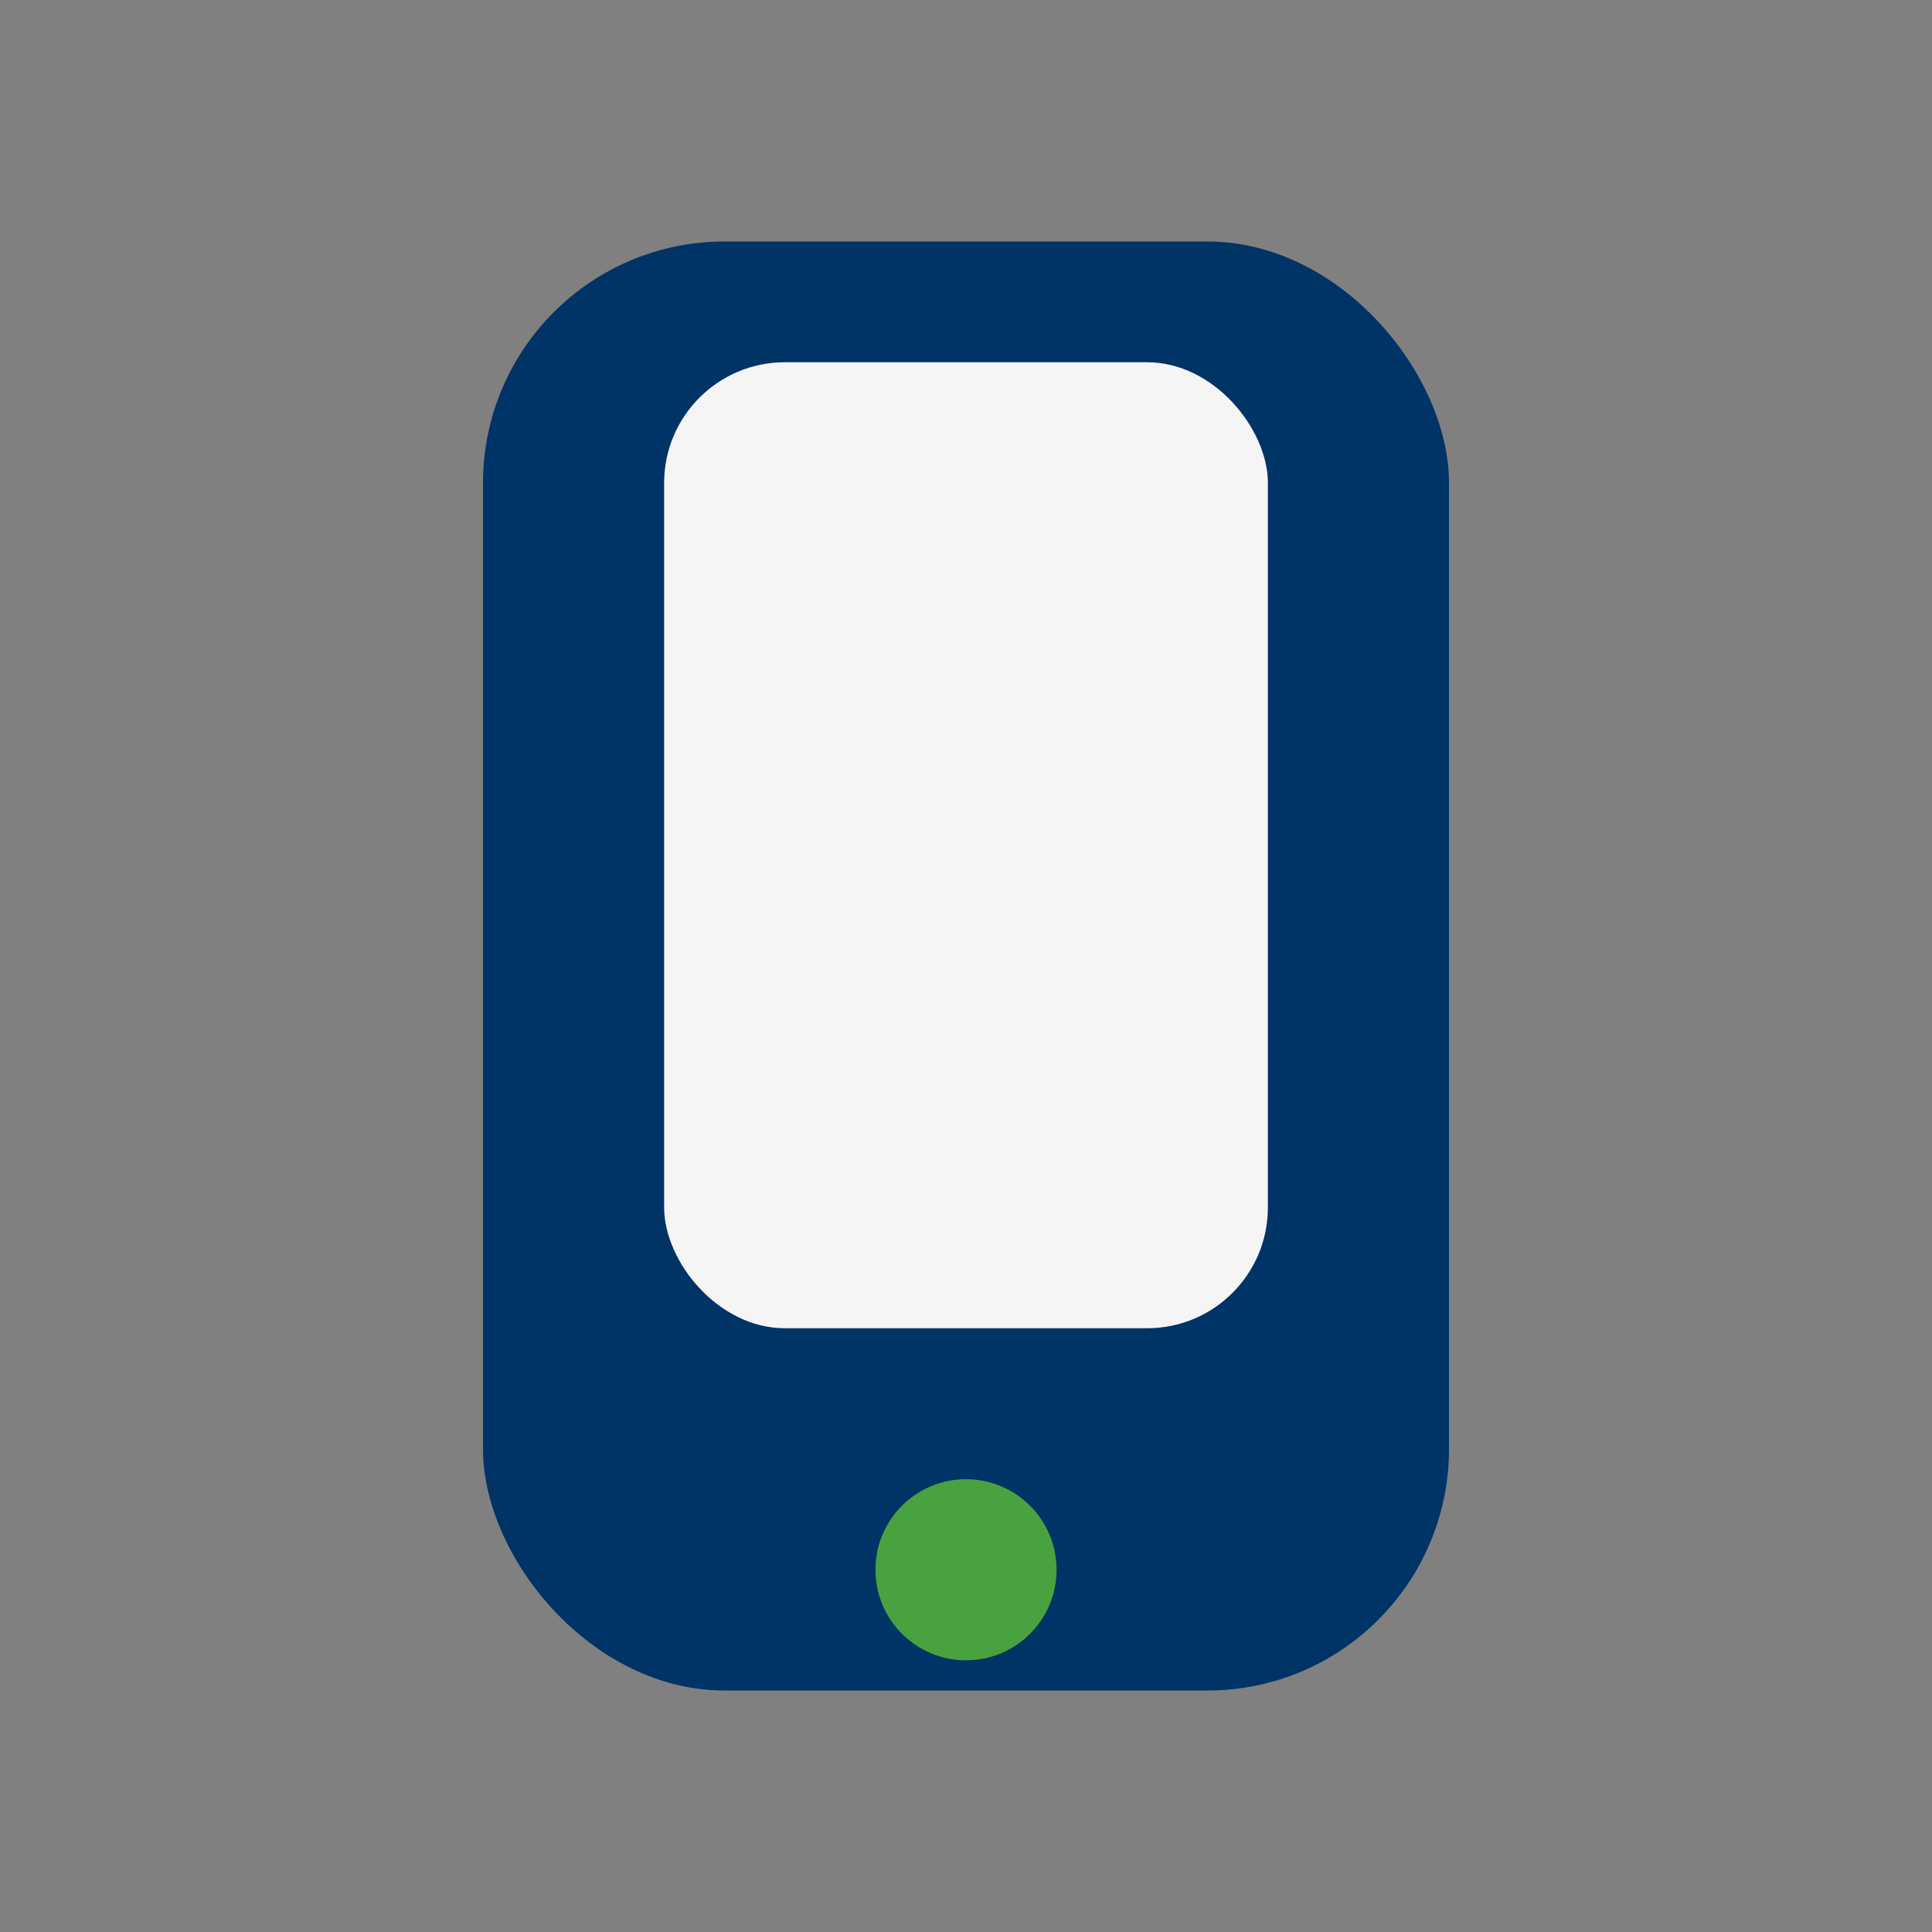
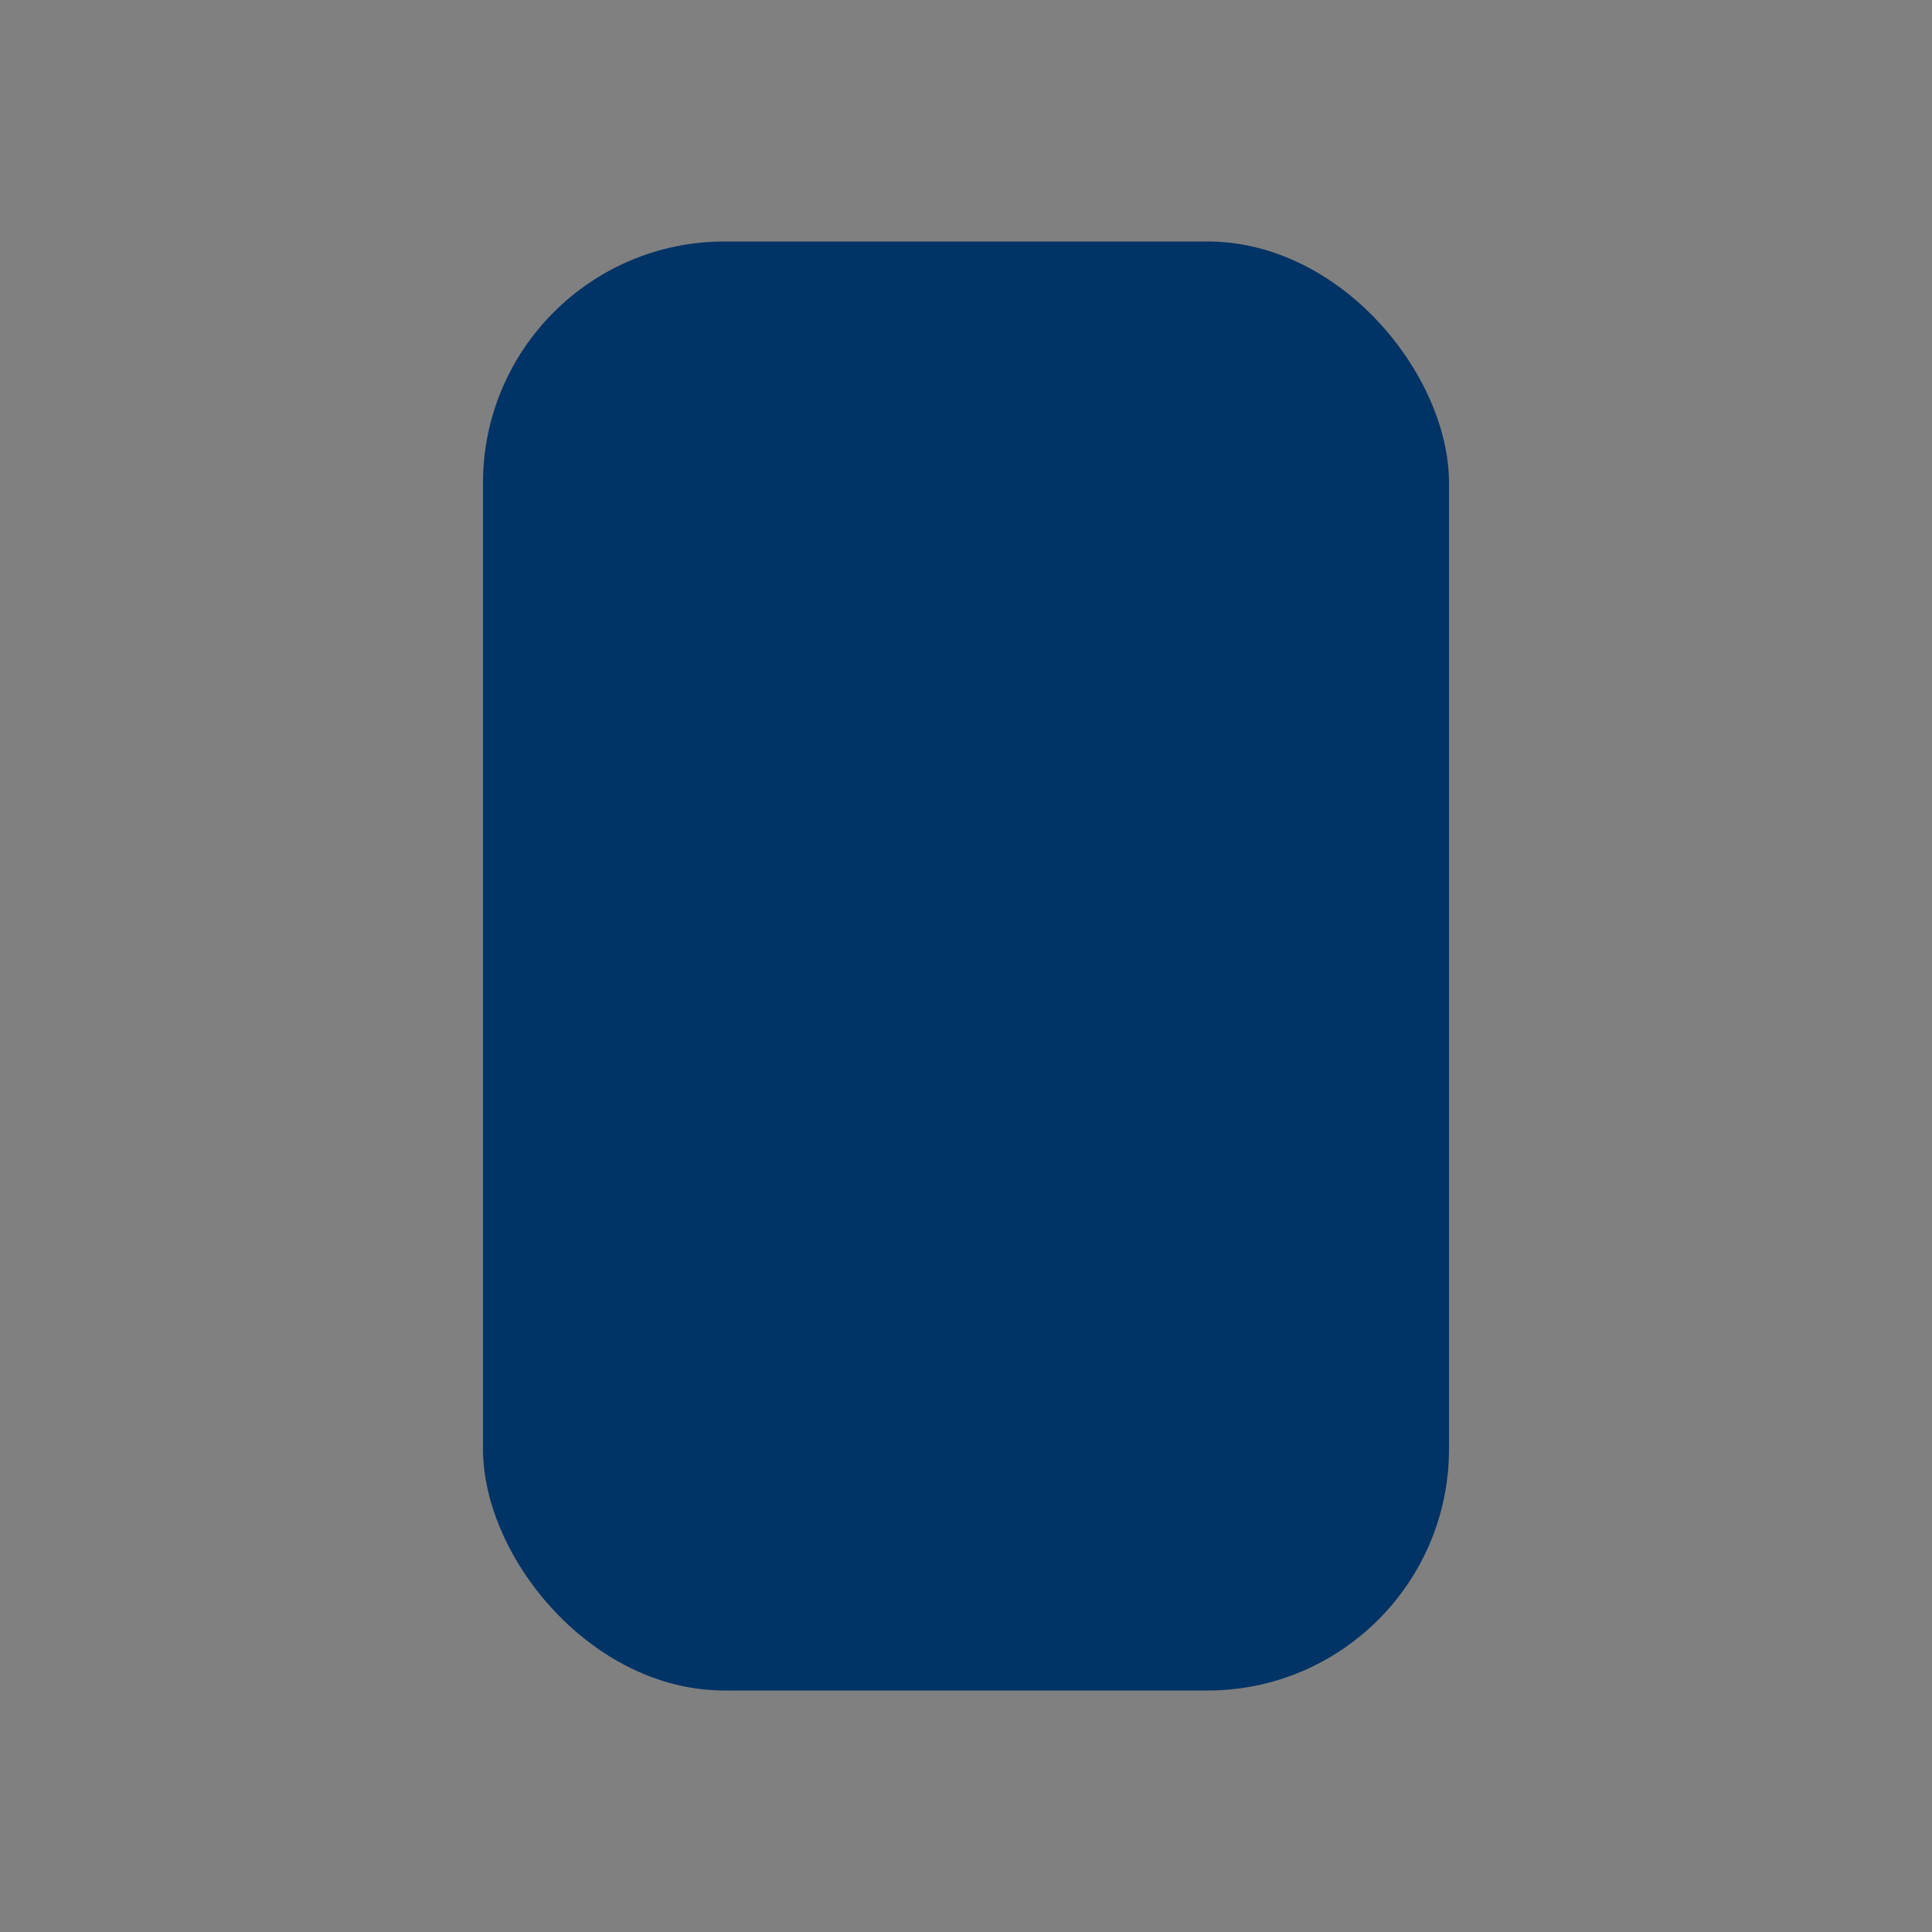
<svg xmlns="http://www.w3.org/2000/svg" width="32" height="32" viewBox="0 0 32 32">
  <rect x="0" y="0" width="32" height="32" fill="#808080" stroke="none" />
  <rect x="8" y="4" width="16" height="24" rx="4" fill="#003366" />
-   <circle cx="16" cy="26" r="1.5" fill="#48A23F" />
-   <rect x="11" y="6" width="10" height="16" rx="2" fill="#F5F5F5" />
</svg>